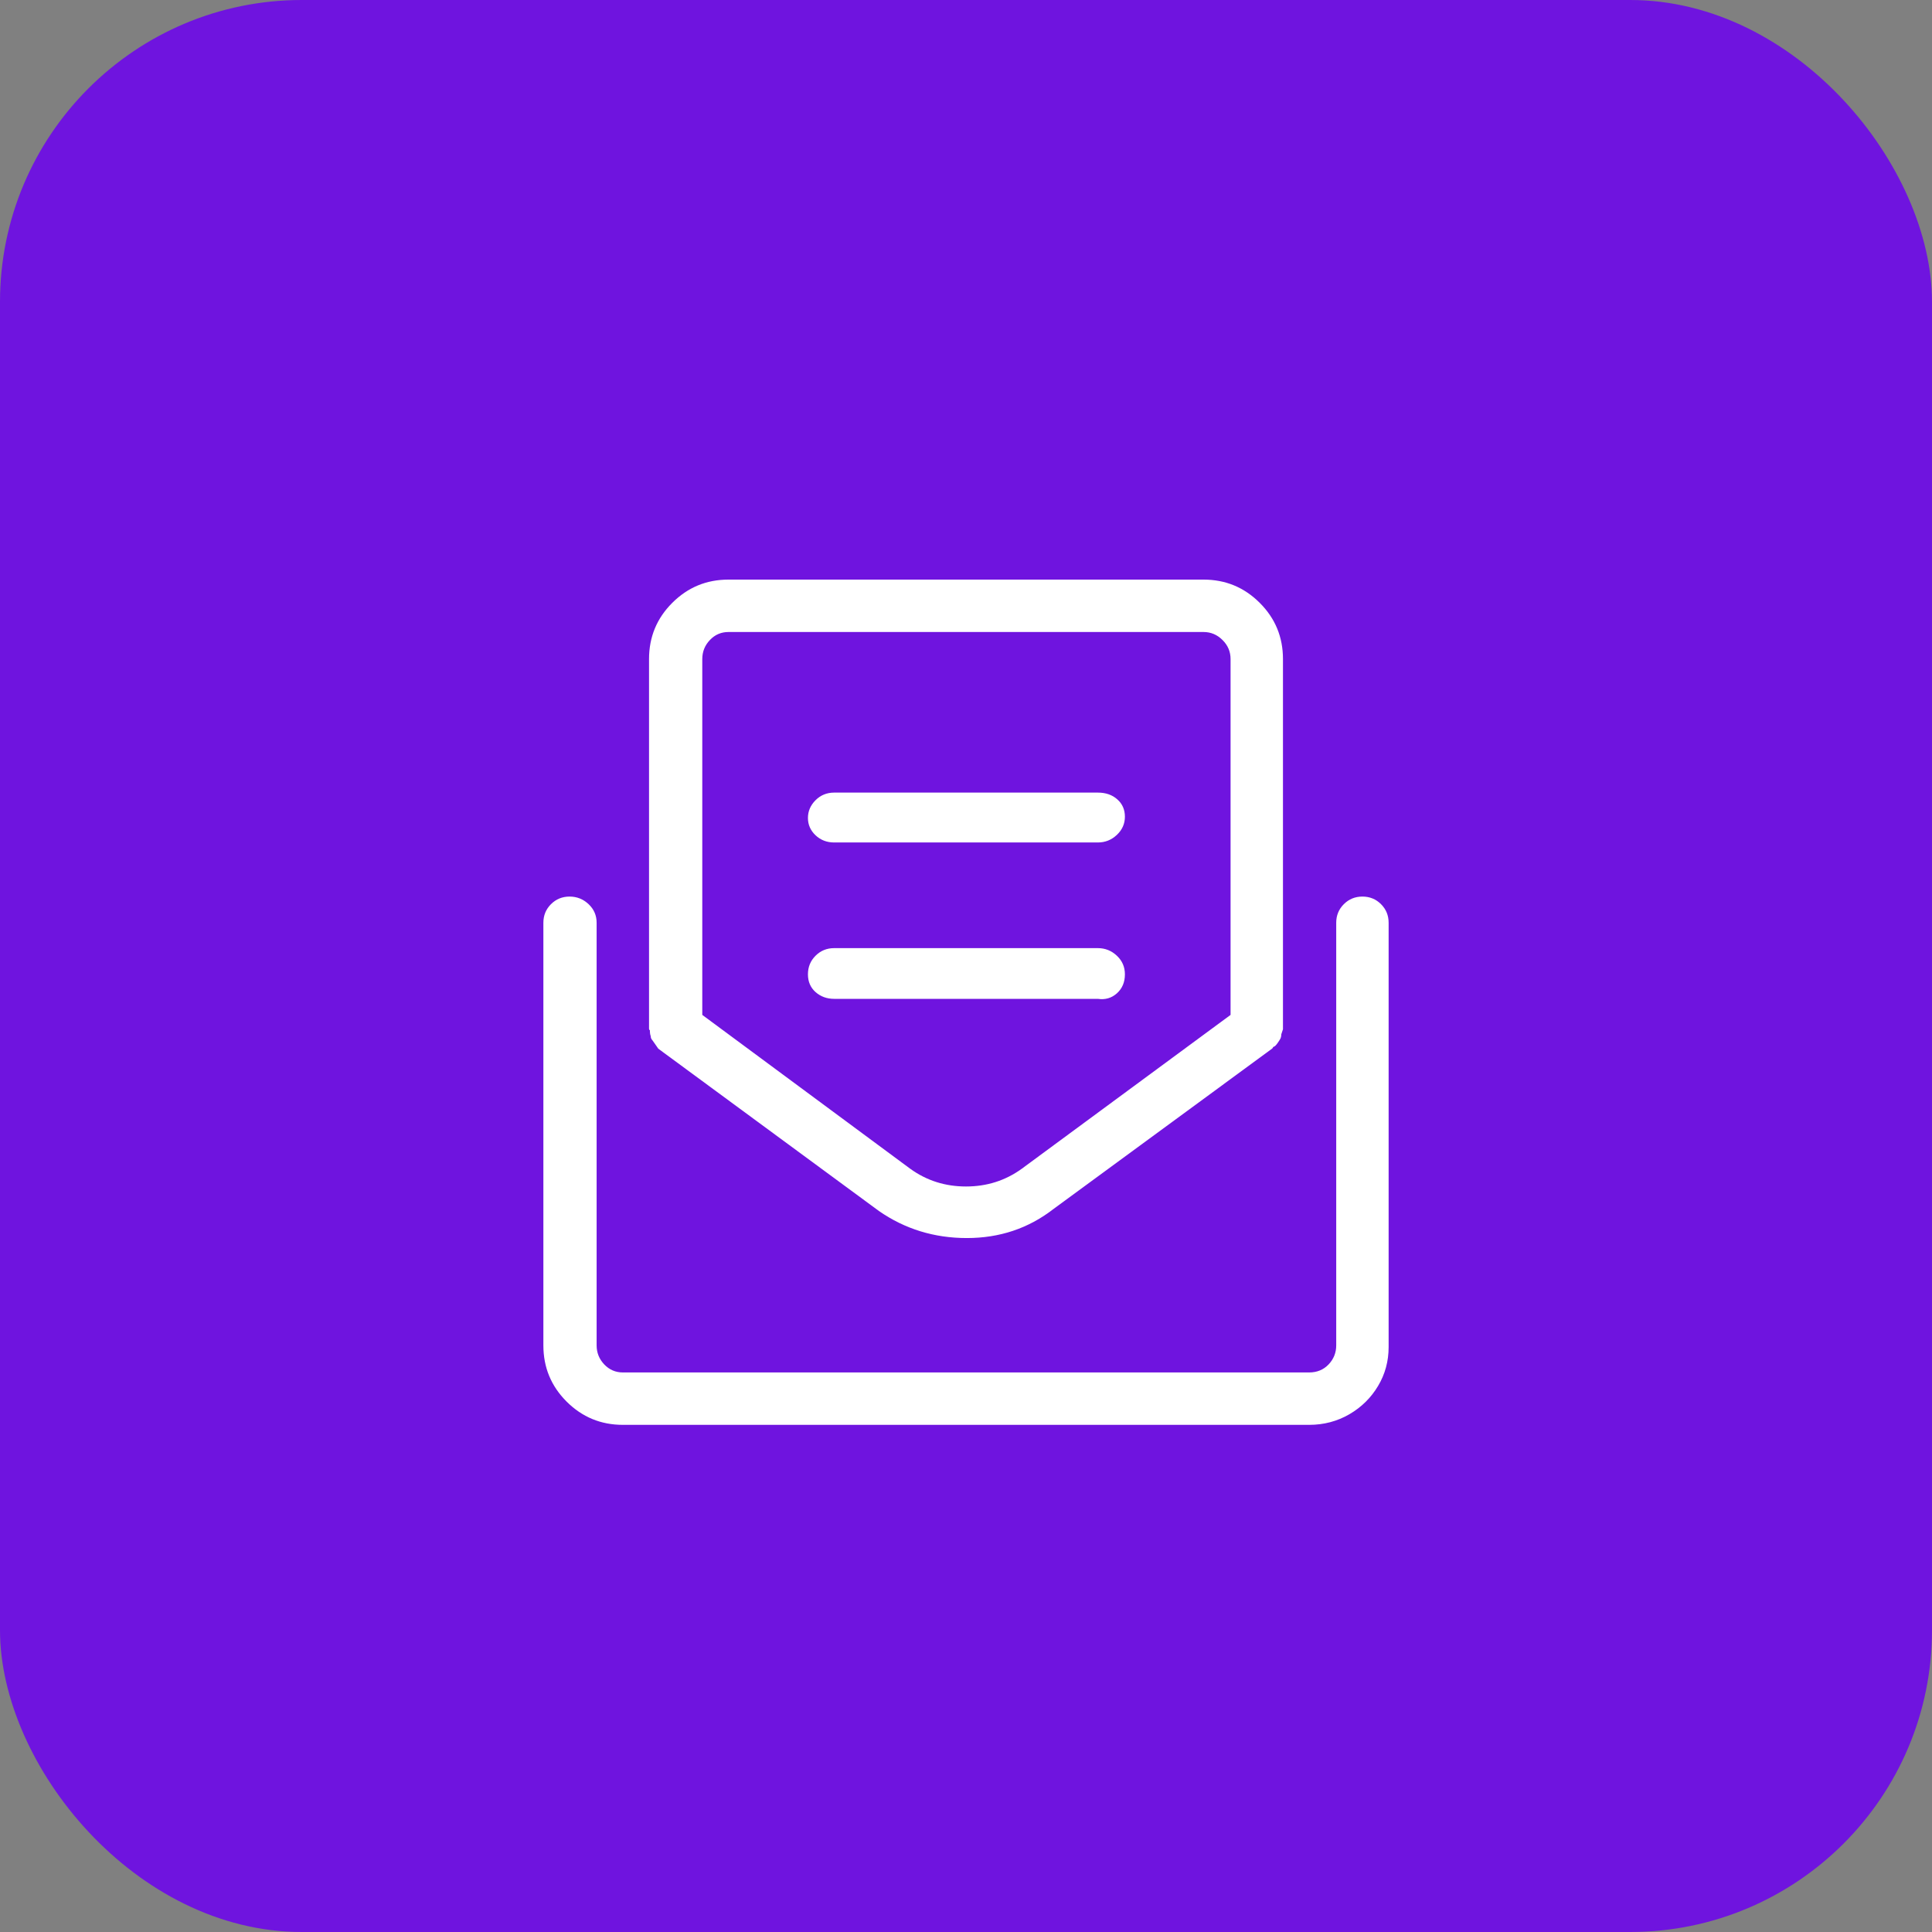
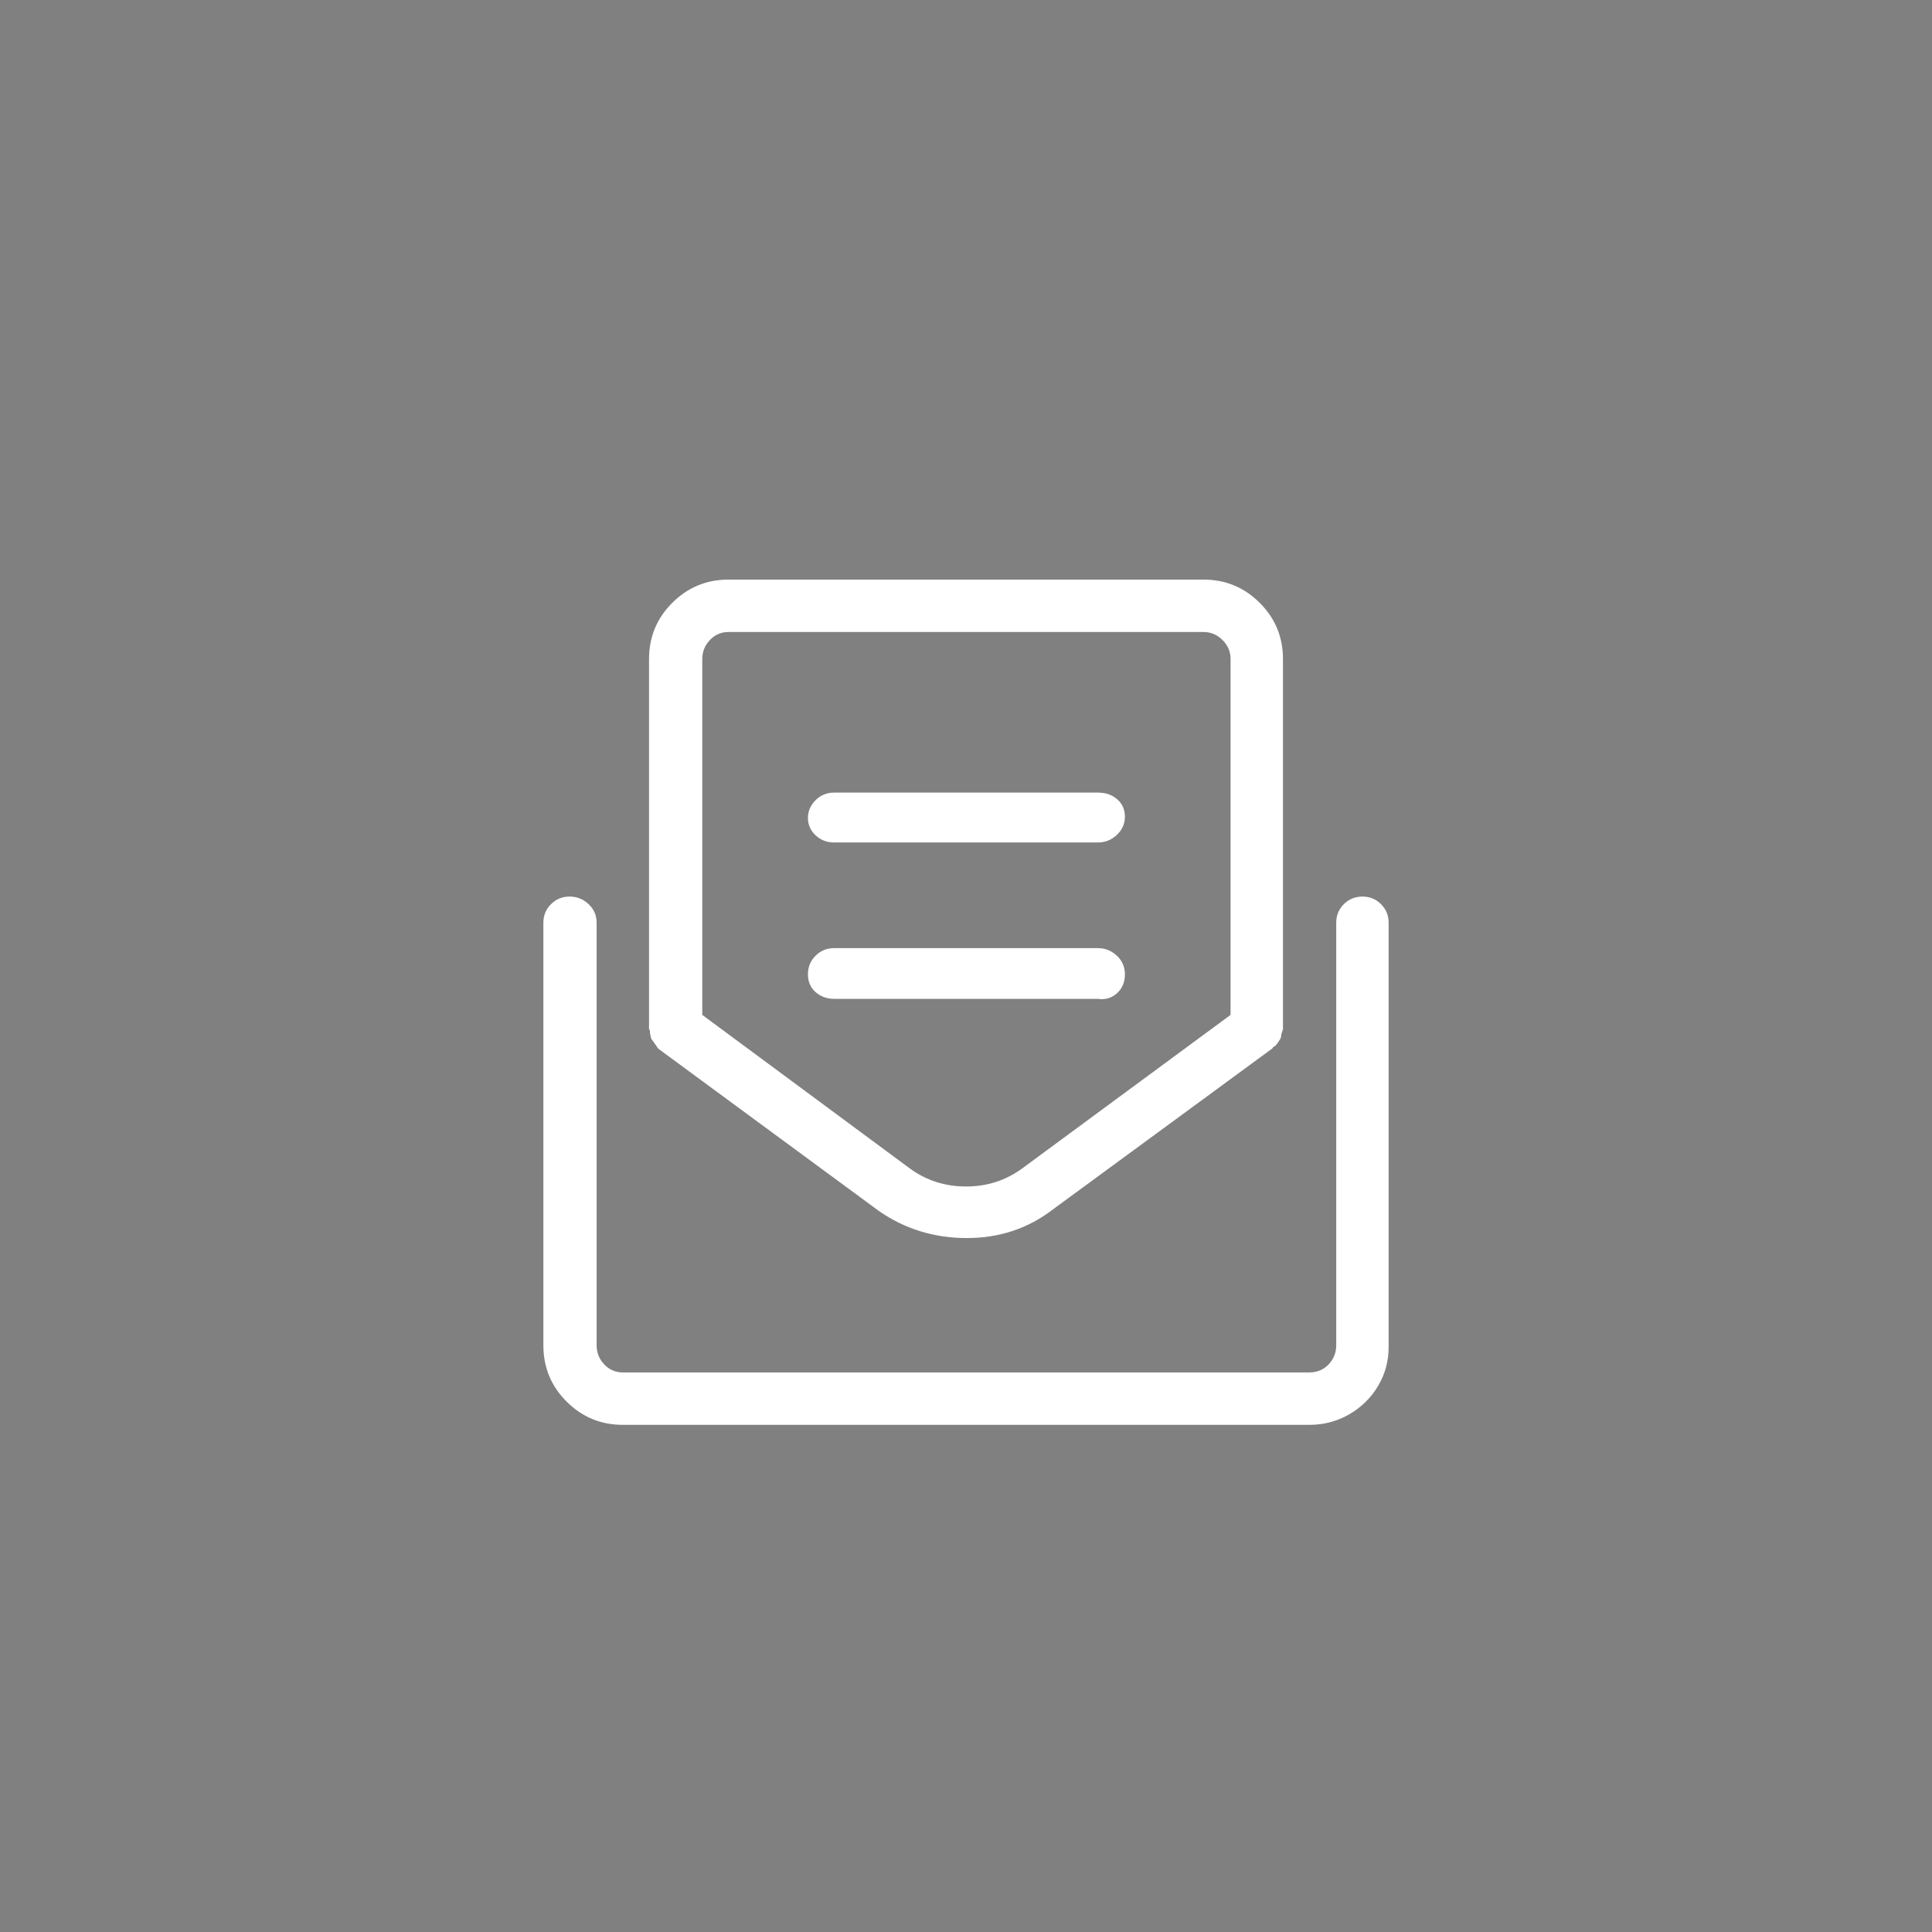
<svg xmlns="http://www.w3.org/2000/svg" width="32" height="32" viewBox="0 0 32 32" fill="none">
  <rect x="0" y="0" width="32" height="32" fill="#808080" stroke="none" />
-   <rect width="32" height="32" rx="5" fill="#6F14DF" />
  <path d="M22.566 14.85C22.445 14.85 22.342 14.892 22.258 14.976C22.174 15.06 22.132 15.162 22.132 15.284V22.284C22.132 22.405 22.09 22.51 22.006 22.599C21.922 22.687 21.815 22.732 21.684 22.732H10.316C10.195 22.732 10.092 22.687 10.008 22.599C9.924 22.51 9.882 22.405 9.882 22.284V15.284C9.882 15.162 9.838 15.06 9.749 14.976C9.66 14.892 9.555 14.85 9.434 14.85C9.313 14.85 9.21 14.892 9.126 14.976C9.042 15.06 9 15.162 9 15.284V22.284C9 22.648 9.128 22.958 9.385 23.215C9.642 23.471 9.952 23.6 10.316 23.6H21.684C21.927 23.6 22.148 23.541 22.349 23.425C22.55 23.308 22.708 23.152 22.825 22.956C22.942 22.76 23 22.545 23 22.312V15.284C23 15.162 22.958 15.06 22.874 14.976C22.79 14.892 22.687 14.85 22.566 14.85ZM10.778 17.16C10.778 17.188 10.787 17.211 10.806 17.23L10.904 17.37L14.558 20.058C14.987 20.356 15.473 20.506 16.014 20.506C16.555 20.506 17.031 20.347 17.442 20.03L21.068 17.37L21.082 17.356C21.082 17.346 21.089 17.339 21.103 17.335C21.117 17.33 21.136 17.311 21.159 17.279C21.182 17.246 21.199 17.22 21.208 17.202C21.217 17.183 21.222 17.16 21.222 17.132L21.25 17.048V10.916C21.25 10.552 21.122 10.241 20.865 9.985C20.608 9.728 20.298 9.6 19.934 9.6H12.066C11.702 9.6 11.392 9.728 11.135 9.985C10.878 10.241 10.75 10.552 10.75 10.916V17.034C10.75 17.052 10.755 17.062 10.764 17.062C10.764 17.108 10.769 17.141 10.778 17.16ZM11.632 10.916C11.632 10.794 11.674 10.689 11.758 10.601C11.842 10.512 11.945 10.468 12.066 10.468H19.934C20.055 10.468 20.16 10.512 20.249 10.601C20.338 10.689 20.382 10.794 20.382 10.916V16.81L16.924 19.358C16.653 19.554 16.345 19.652 16 19.652C15.655 19.652 15.347 19.554 15.076 19.358L11.632 16.81V10.916ZM18.632 16.138C18.632 16.016 18.588 15.914 18.499 15.83C18.41 15.746 18.305 15.704 18.184 15.704H13.816C13.695 15.704 13.592 15.746 13.508 15.83C13.424 15.914 13.382 16.016 13.382 16.138C13.382 16.259 13.424 16.357 13.508 16.432C13.592 16.506 13.695 16.544 13.816 16.544H18.184C18.305 16.562 18.41 16.532 18.499 16.453C18.588 16.373 18.632 16.268 18.632 16.138ZM13.816 13.954H18.184C18.305 13.954 18.41 13.912 18.499 13.828C18.588 13.744 18.632 13.643 18.632 13.527C18.632 13.41 18.59 13.314 18.506 13.24C18.422 13.165 18.315 13.128 18.184 13.128H13.816C13.695 13.128 13.592 13.17 13.508 13.254C13.424 13.338 13.382 13.436 13.382 13.548C13.382 13.66 13.424 13.755 13.508 13.835C13.592 13.914 13.695 13.954 13.816 13.954Z" fill="white" />
</svg>